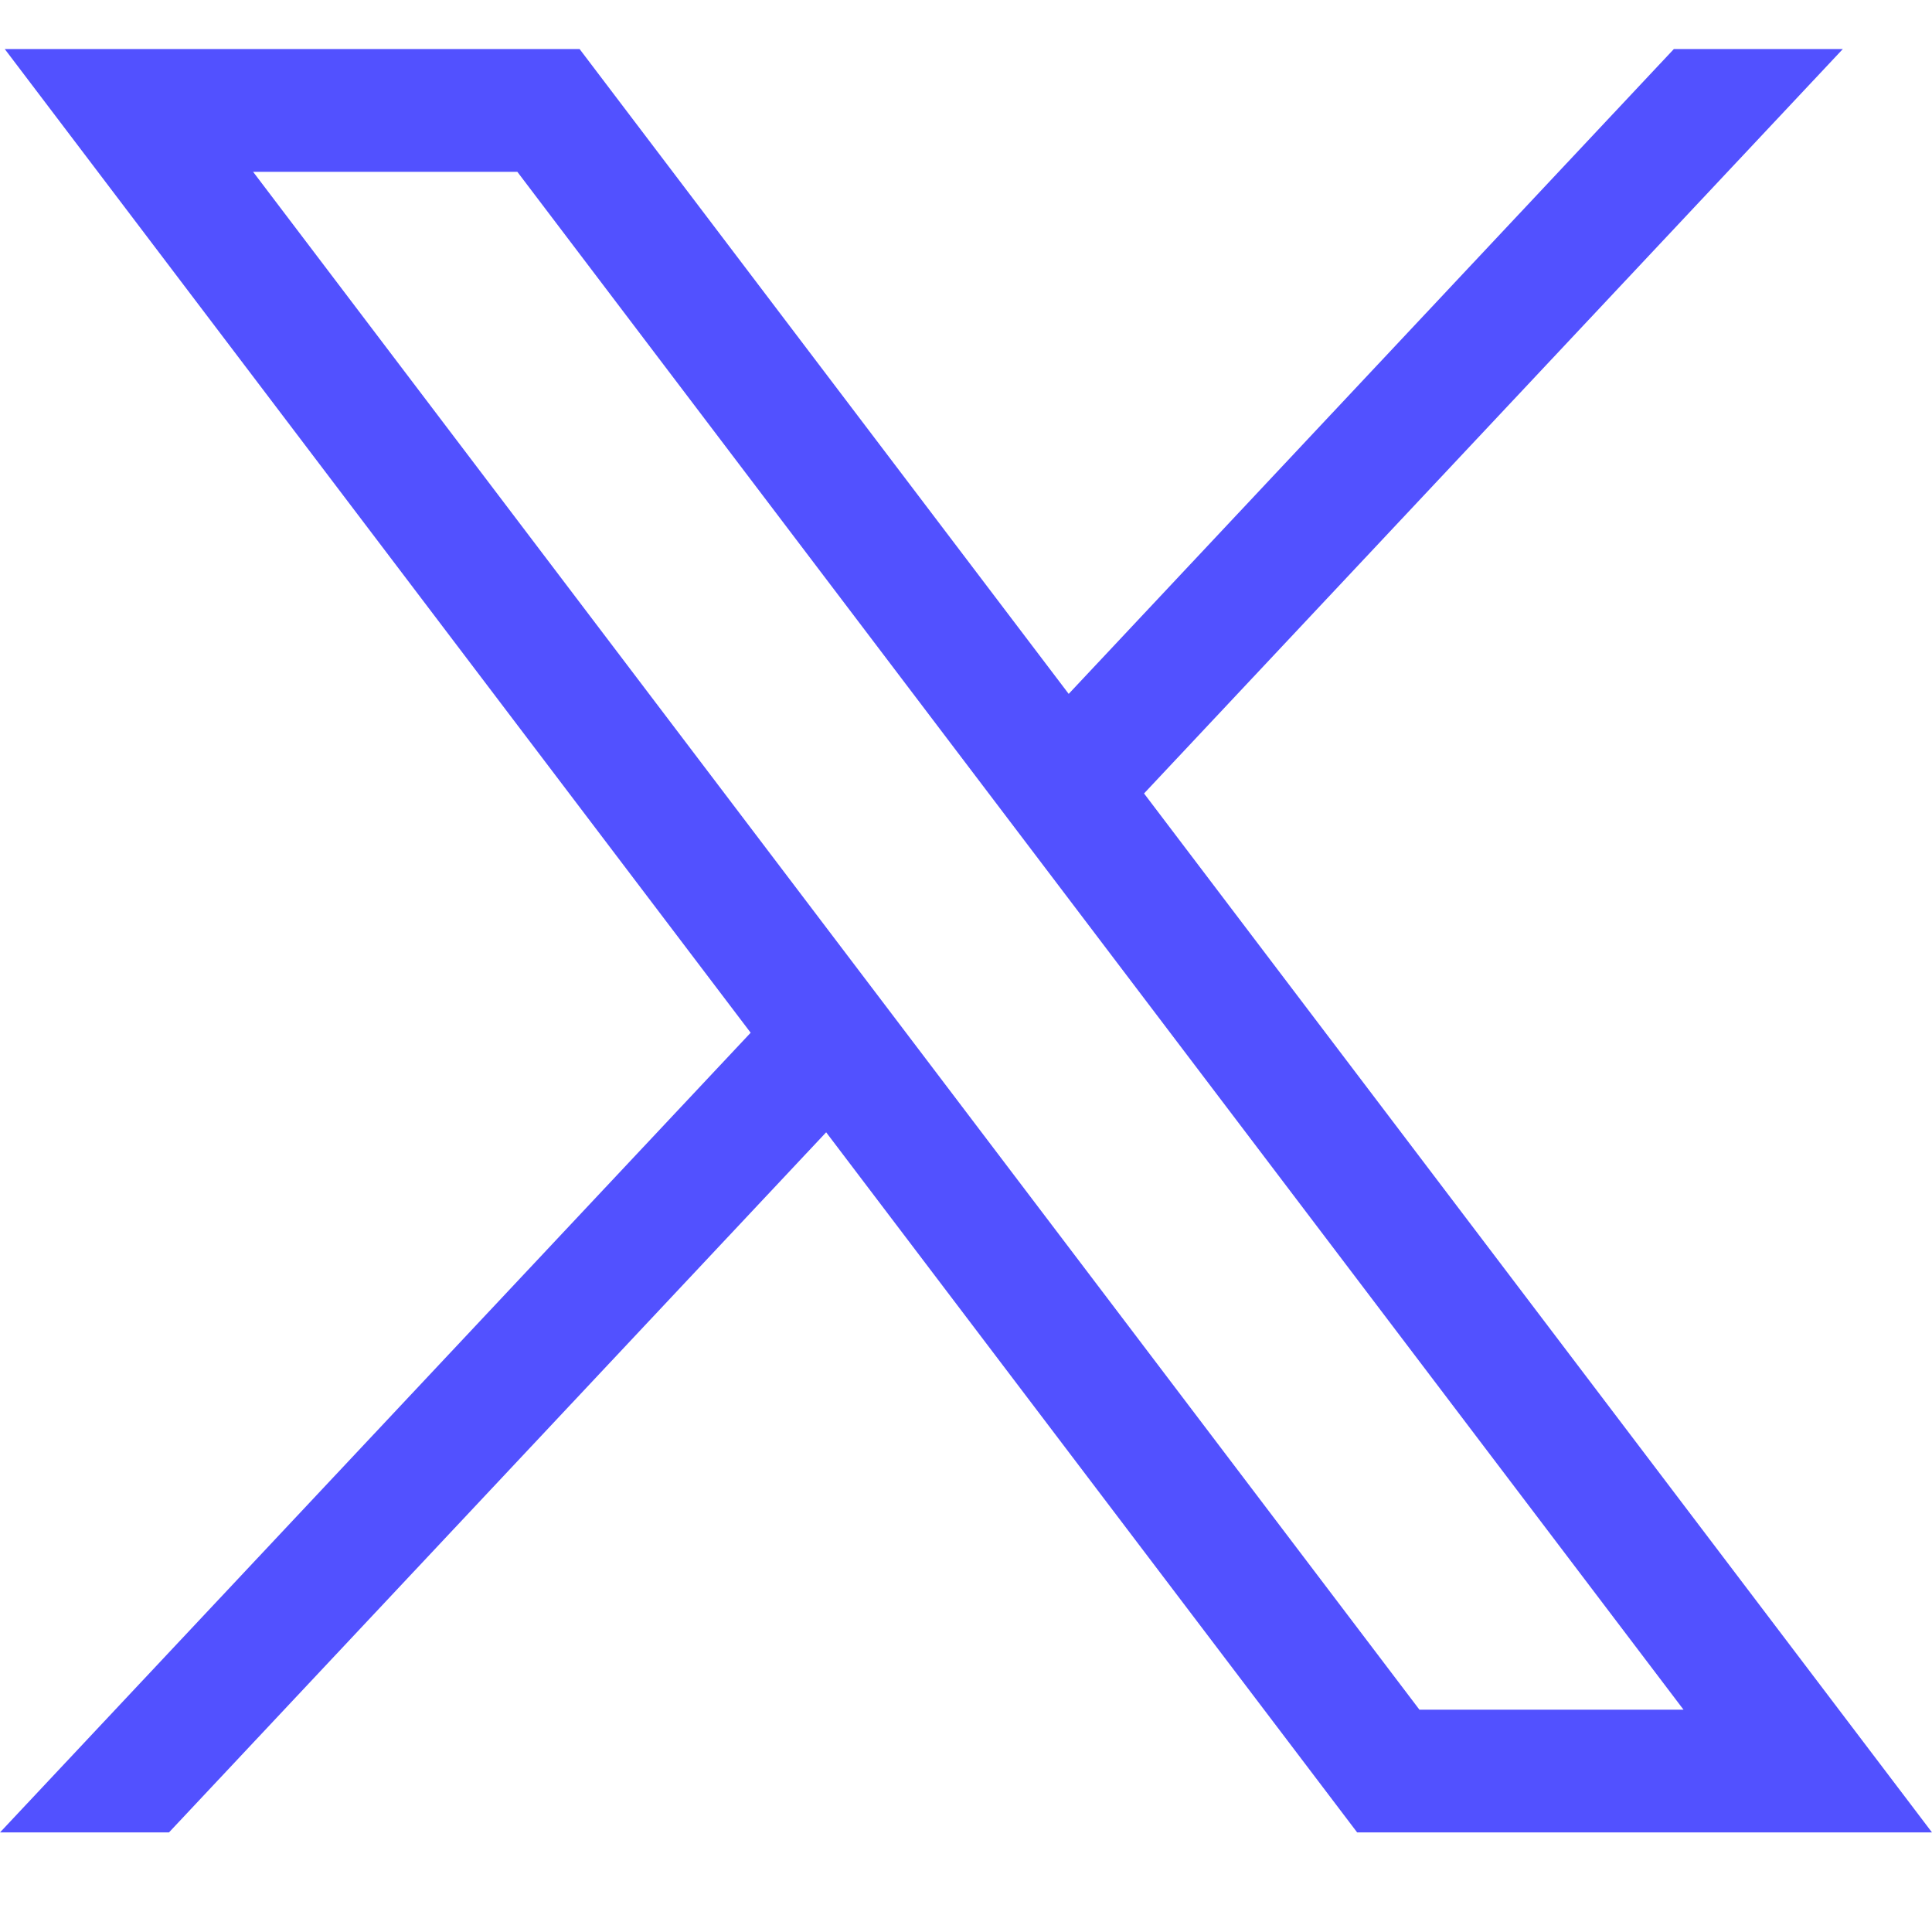
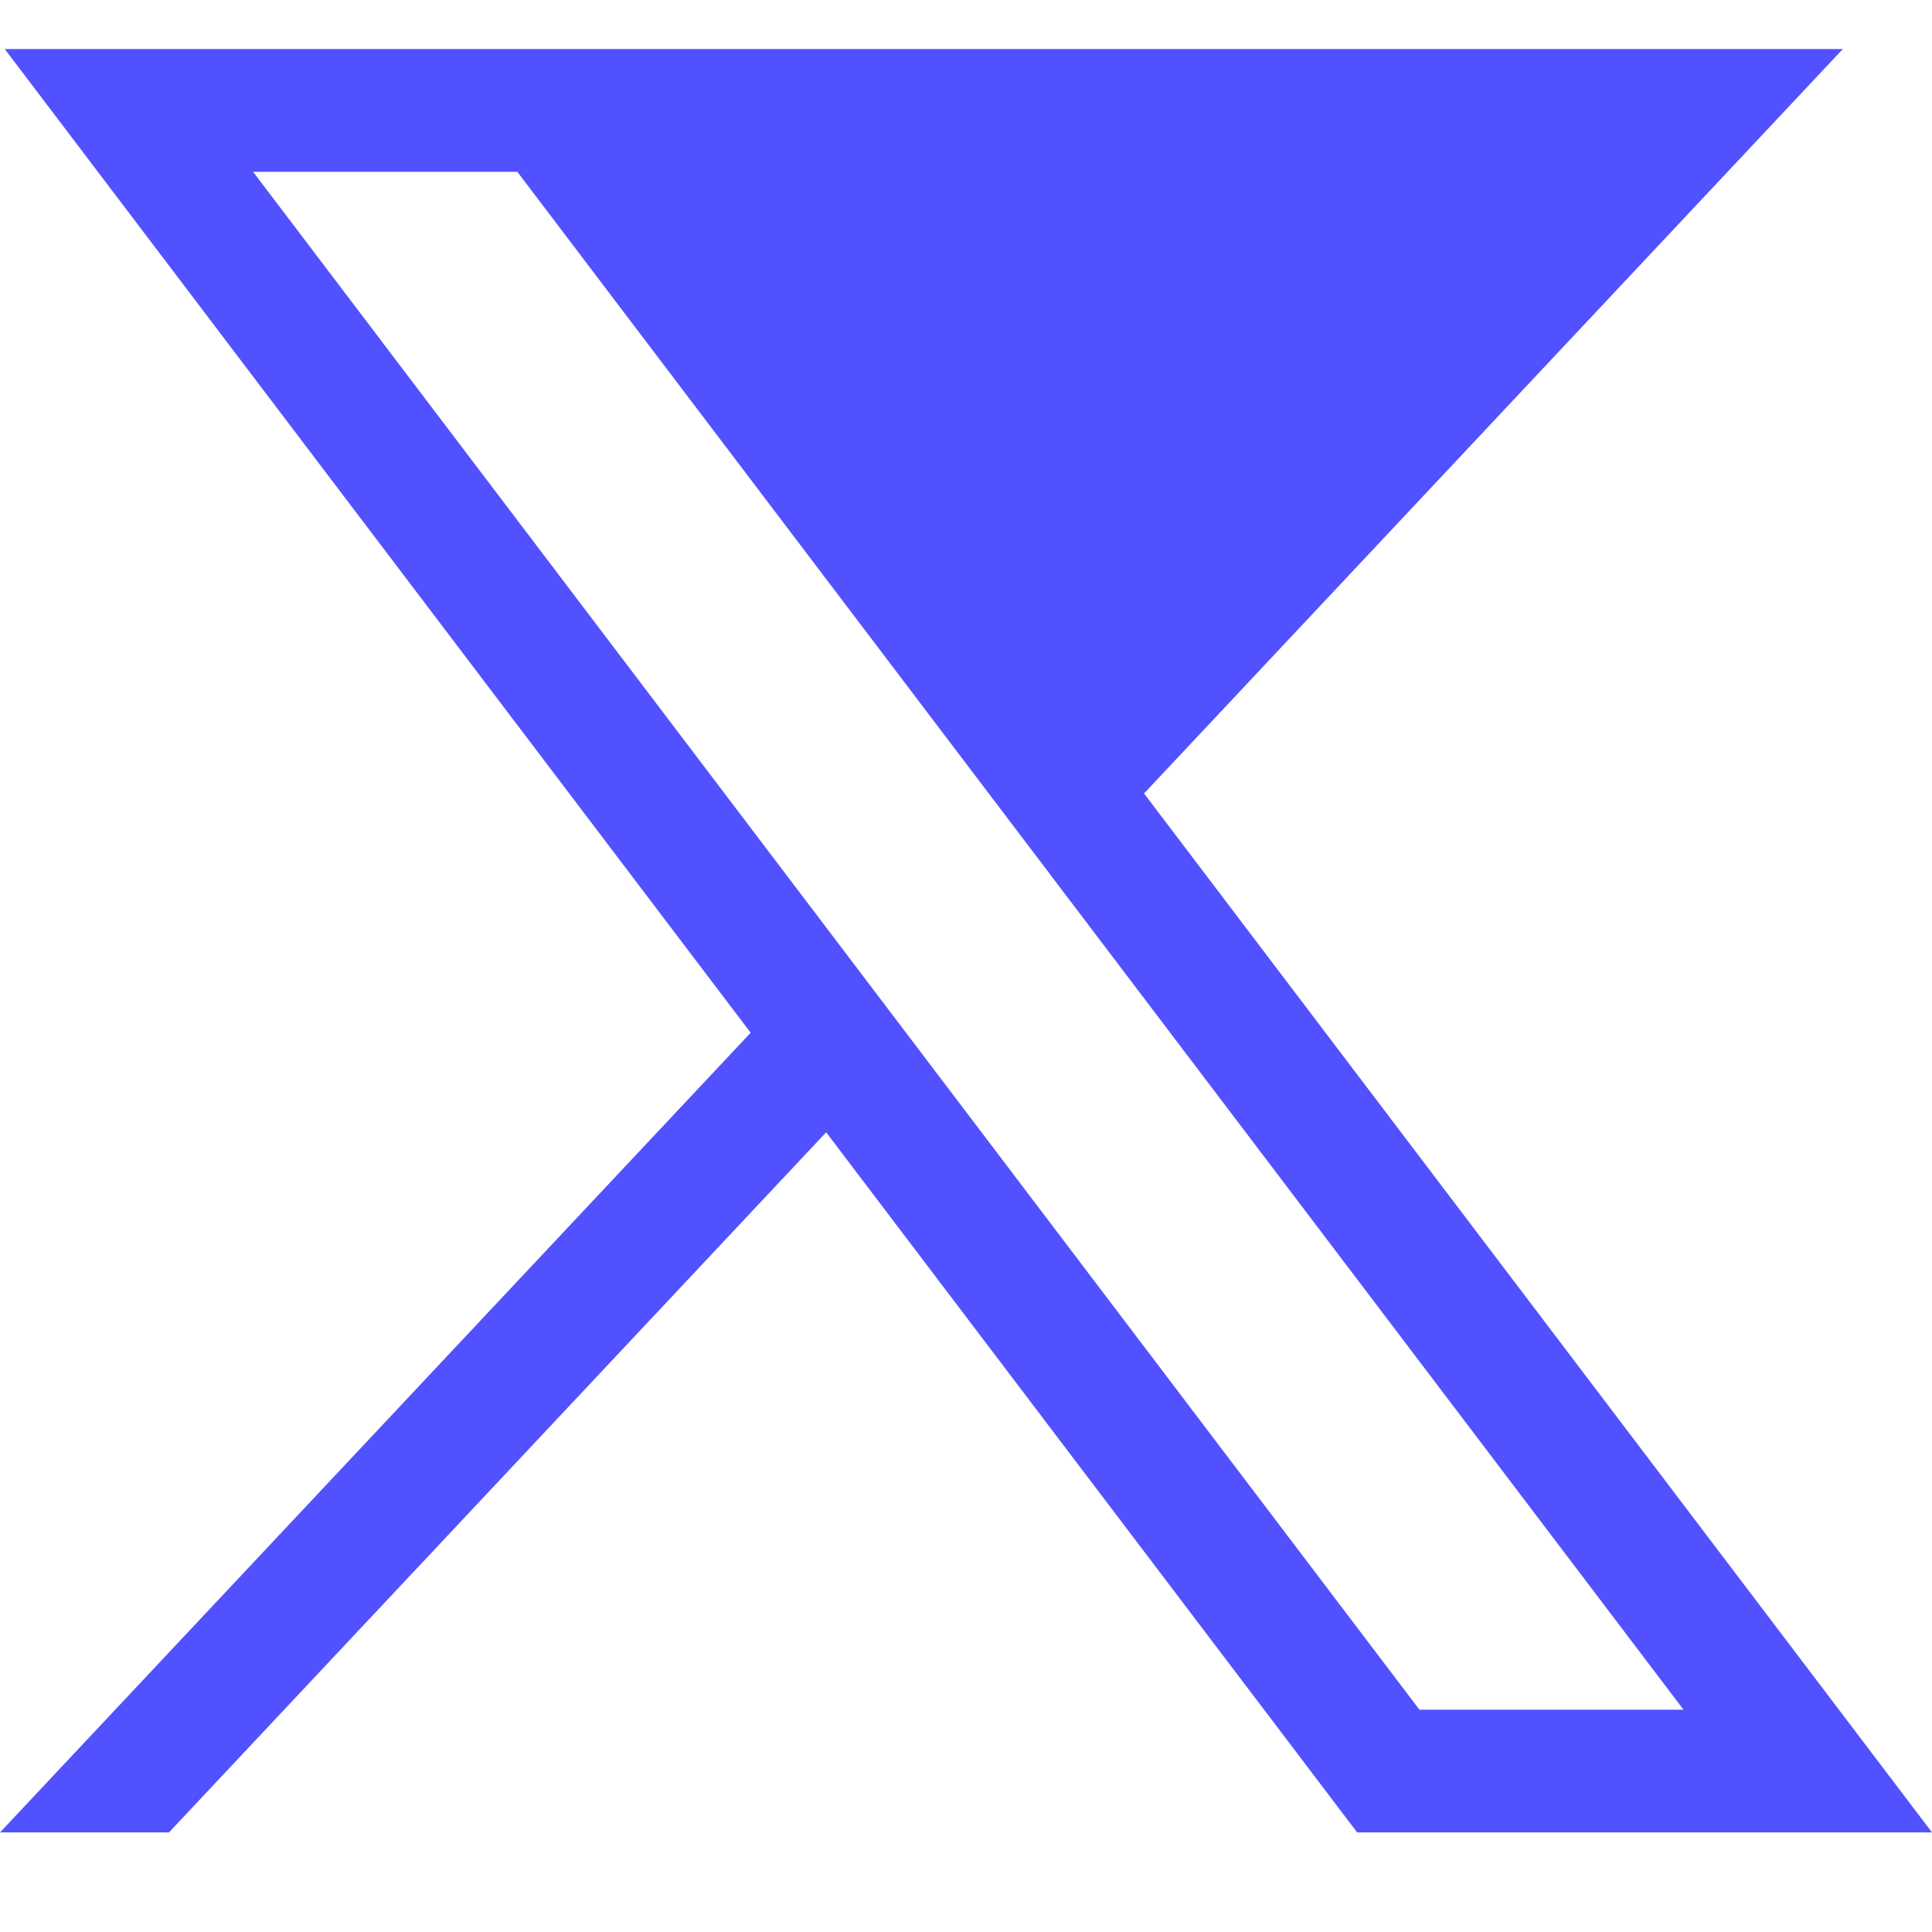
<svg xmlns="http://www.w3.org/2000/svg" width="13" height="13" viewBox="0 0 13 13" fill="none">
-   <path d="M0.032 0.33L5.051 6.949L0 12.33H1.137L5.559 7.619L9.132 12.33H13L7.698 5.339L12.4 0.33H11.263L7.191 4.669L3.9 0.33H0.032ZM1.703 1.156H3.481L11.328 11.504H9.551L1.703 1.156Z" fill="#5251FF" />
+   <path d="M0.032 0.33L5.051 6.949L0 12.33H1.137L5.559 7.619L9.132 12.33H13L7.698 5.339L12.4 0.33H11.263L3.9 0.33H0.032ZM1.703 1.156H3.481L11.328 11.504H9.551L1.703 1.156Z" fill="#5251FF" />
</svg>